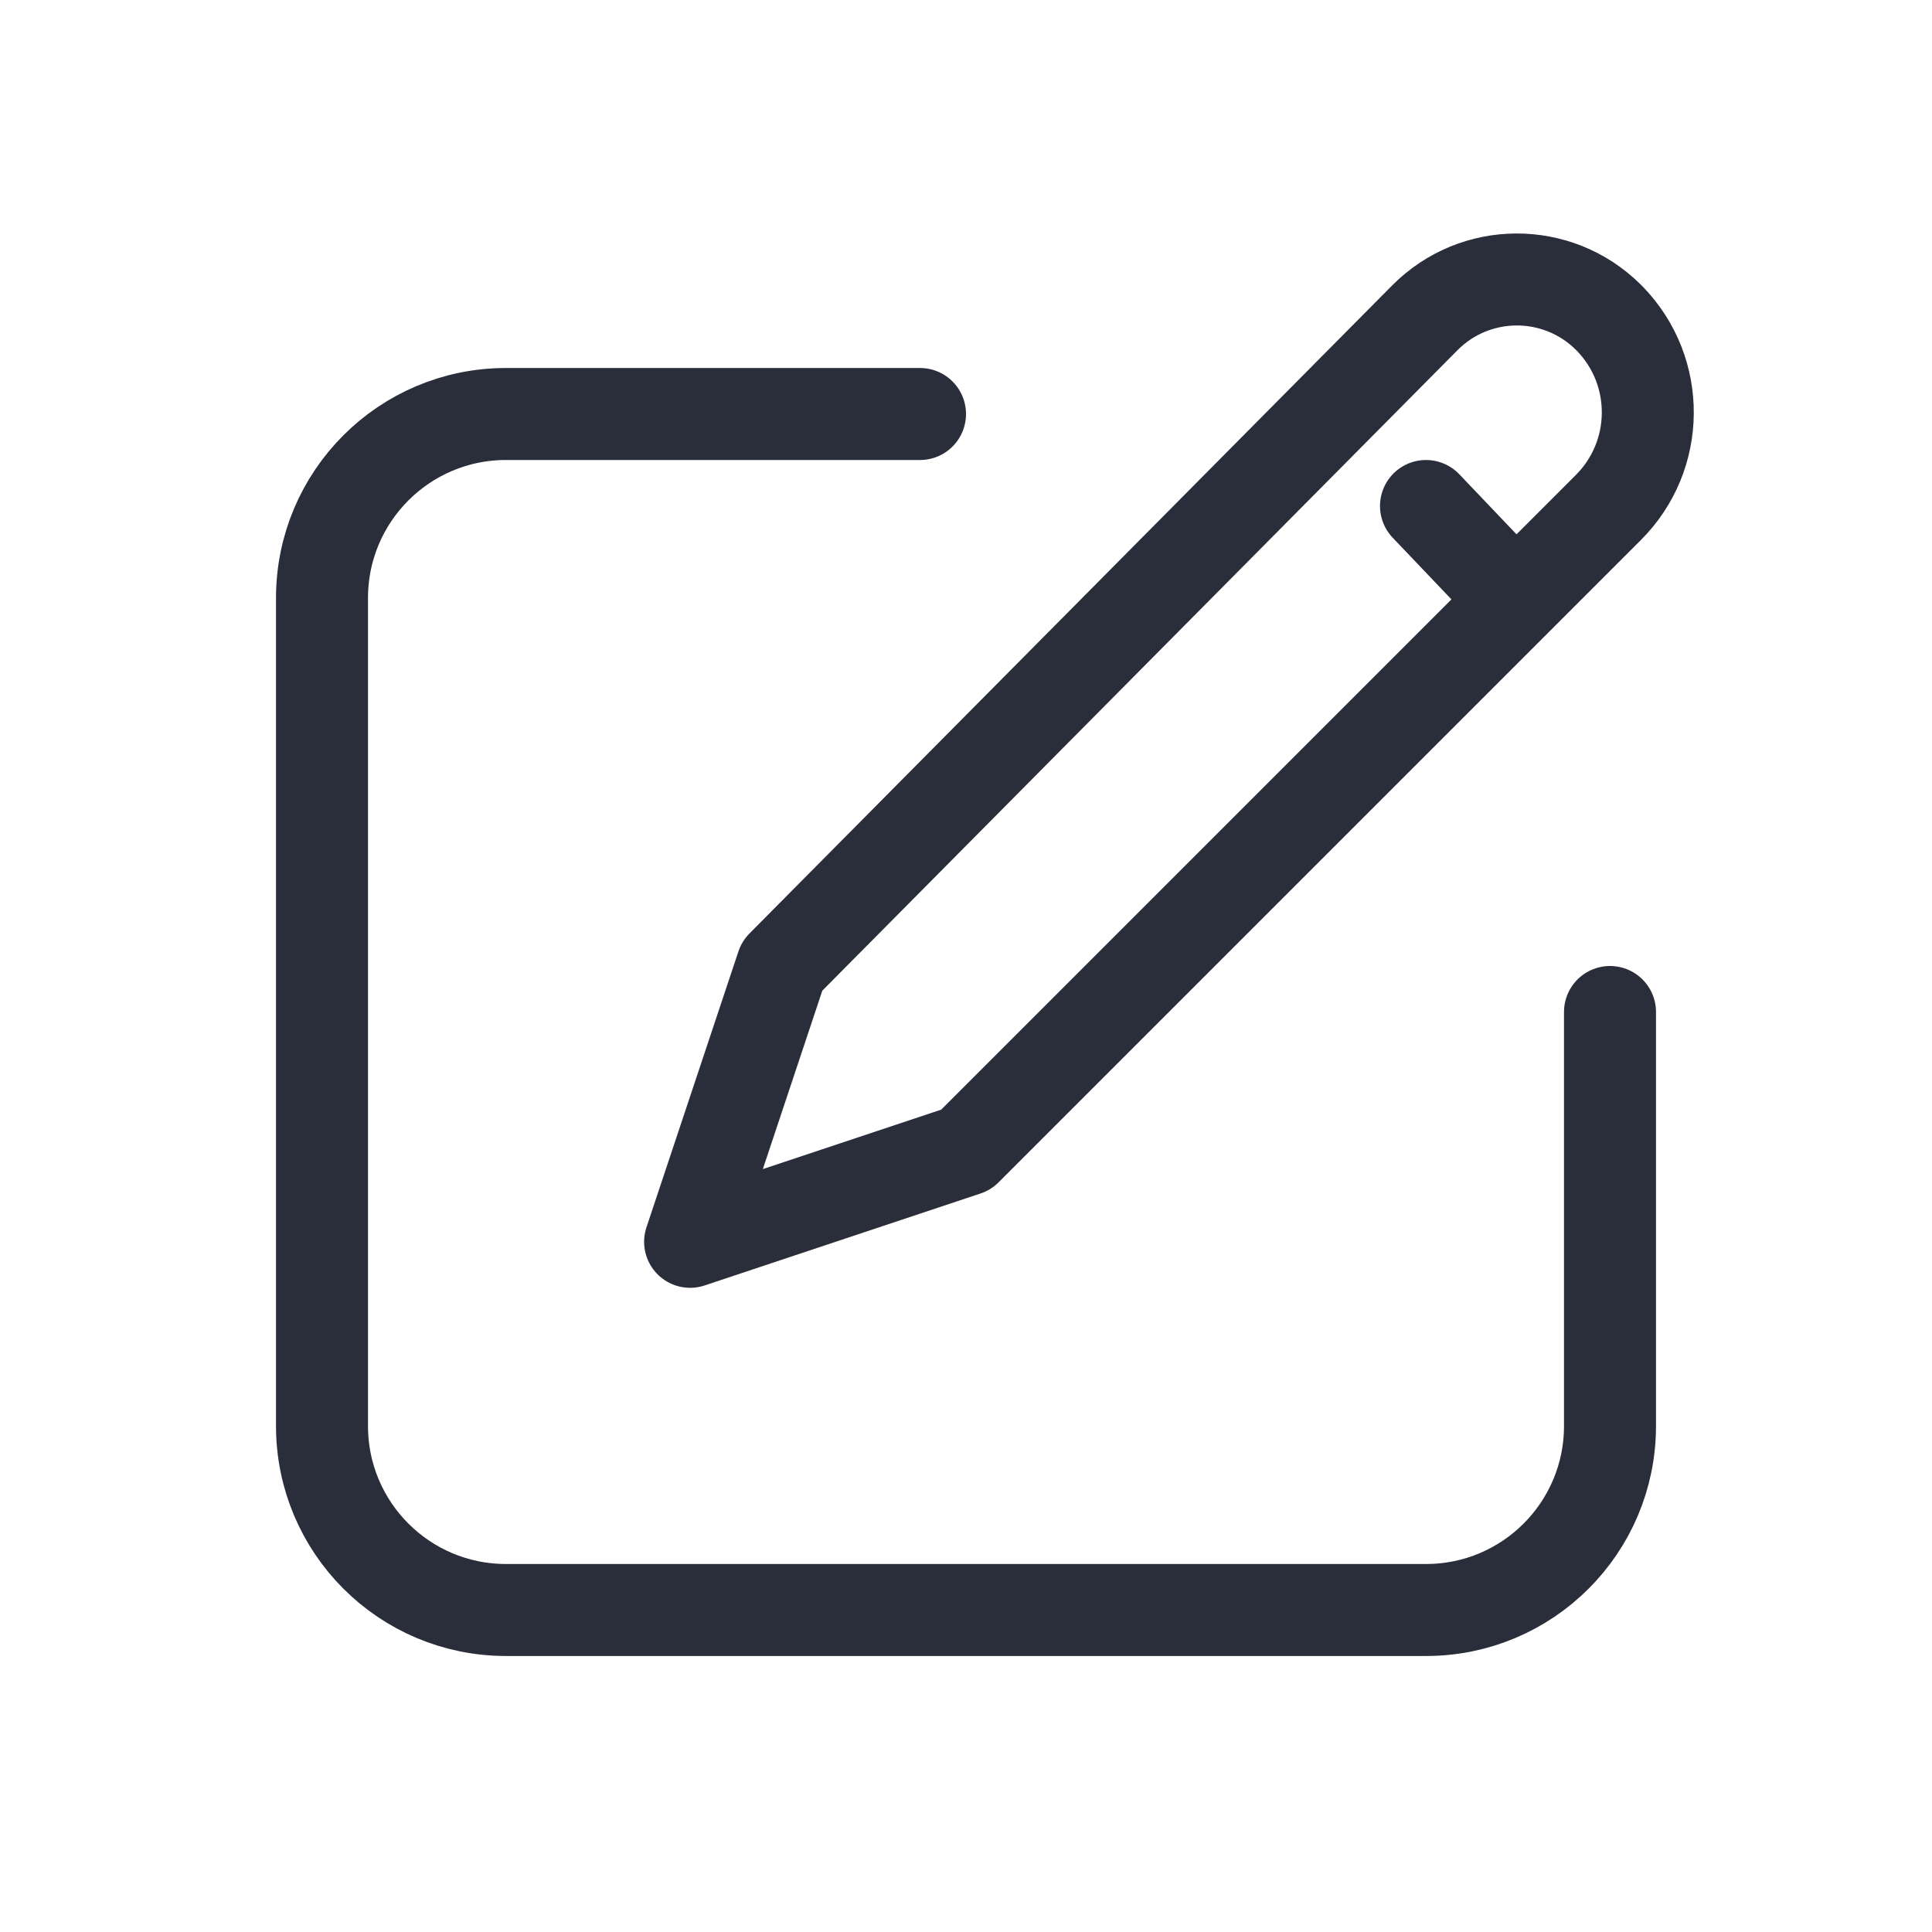
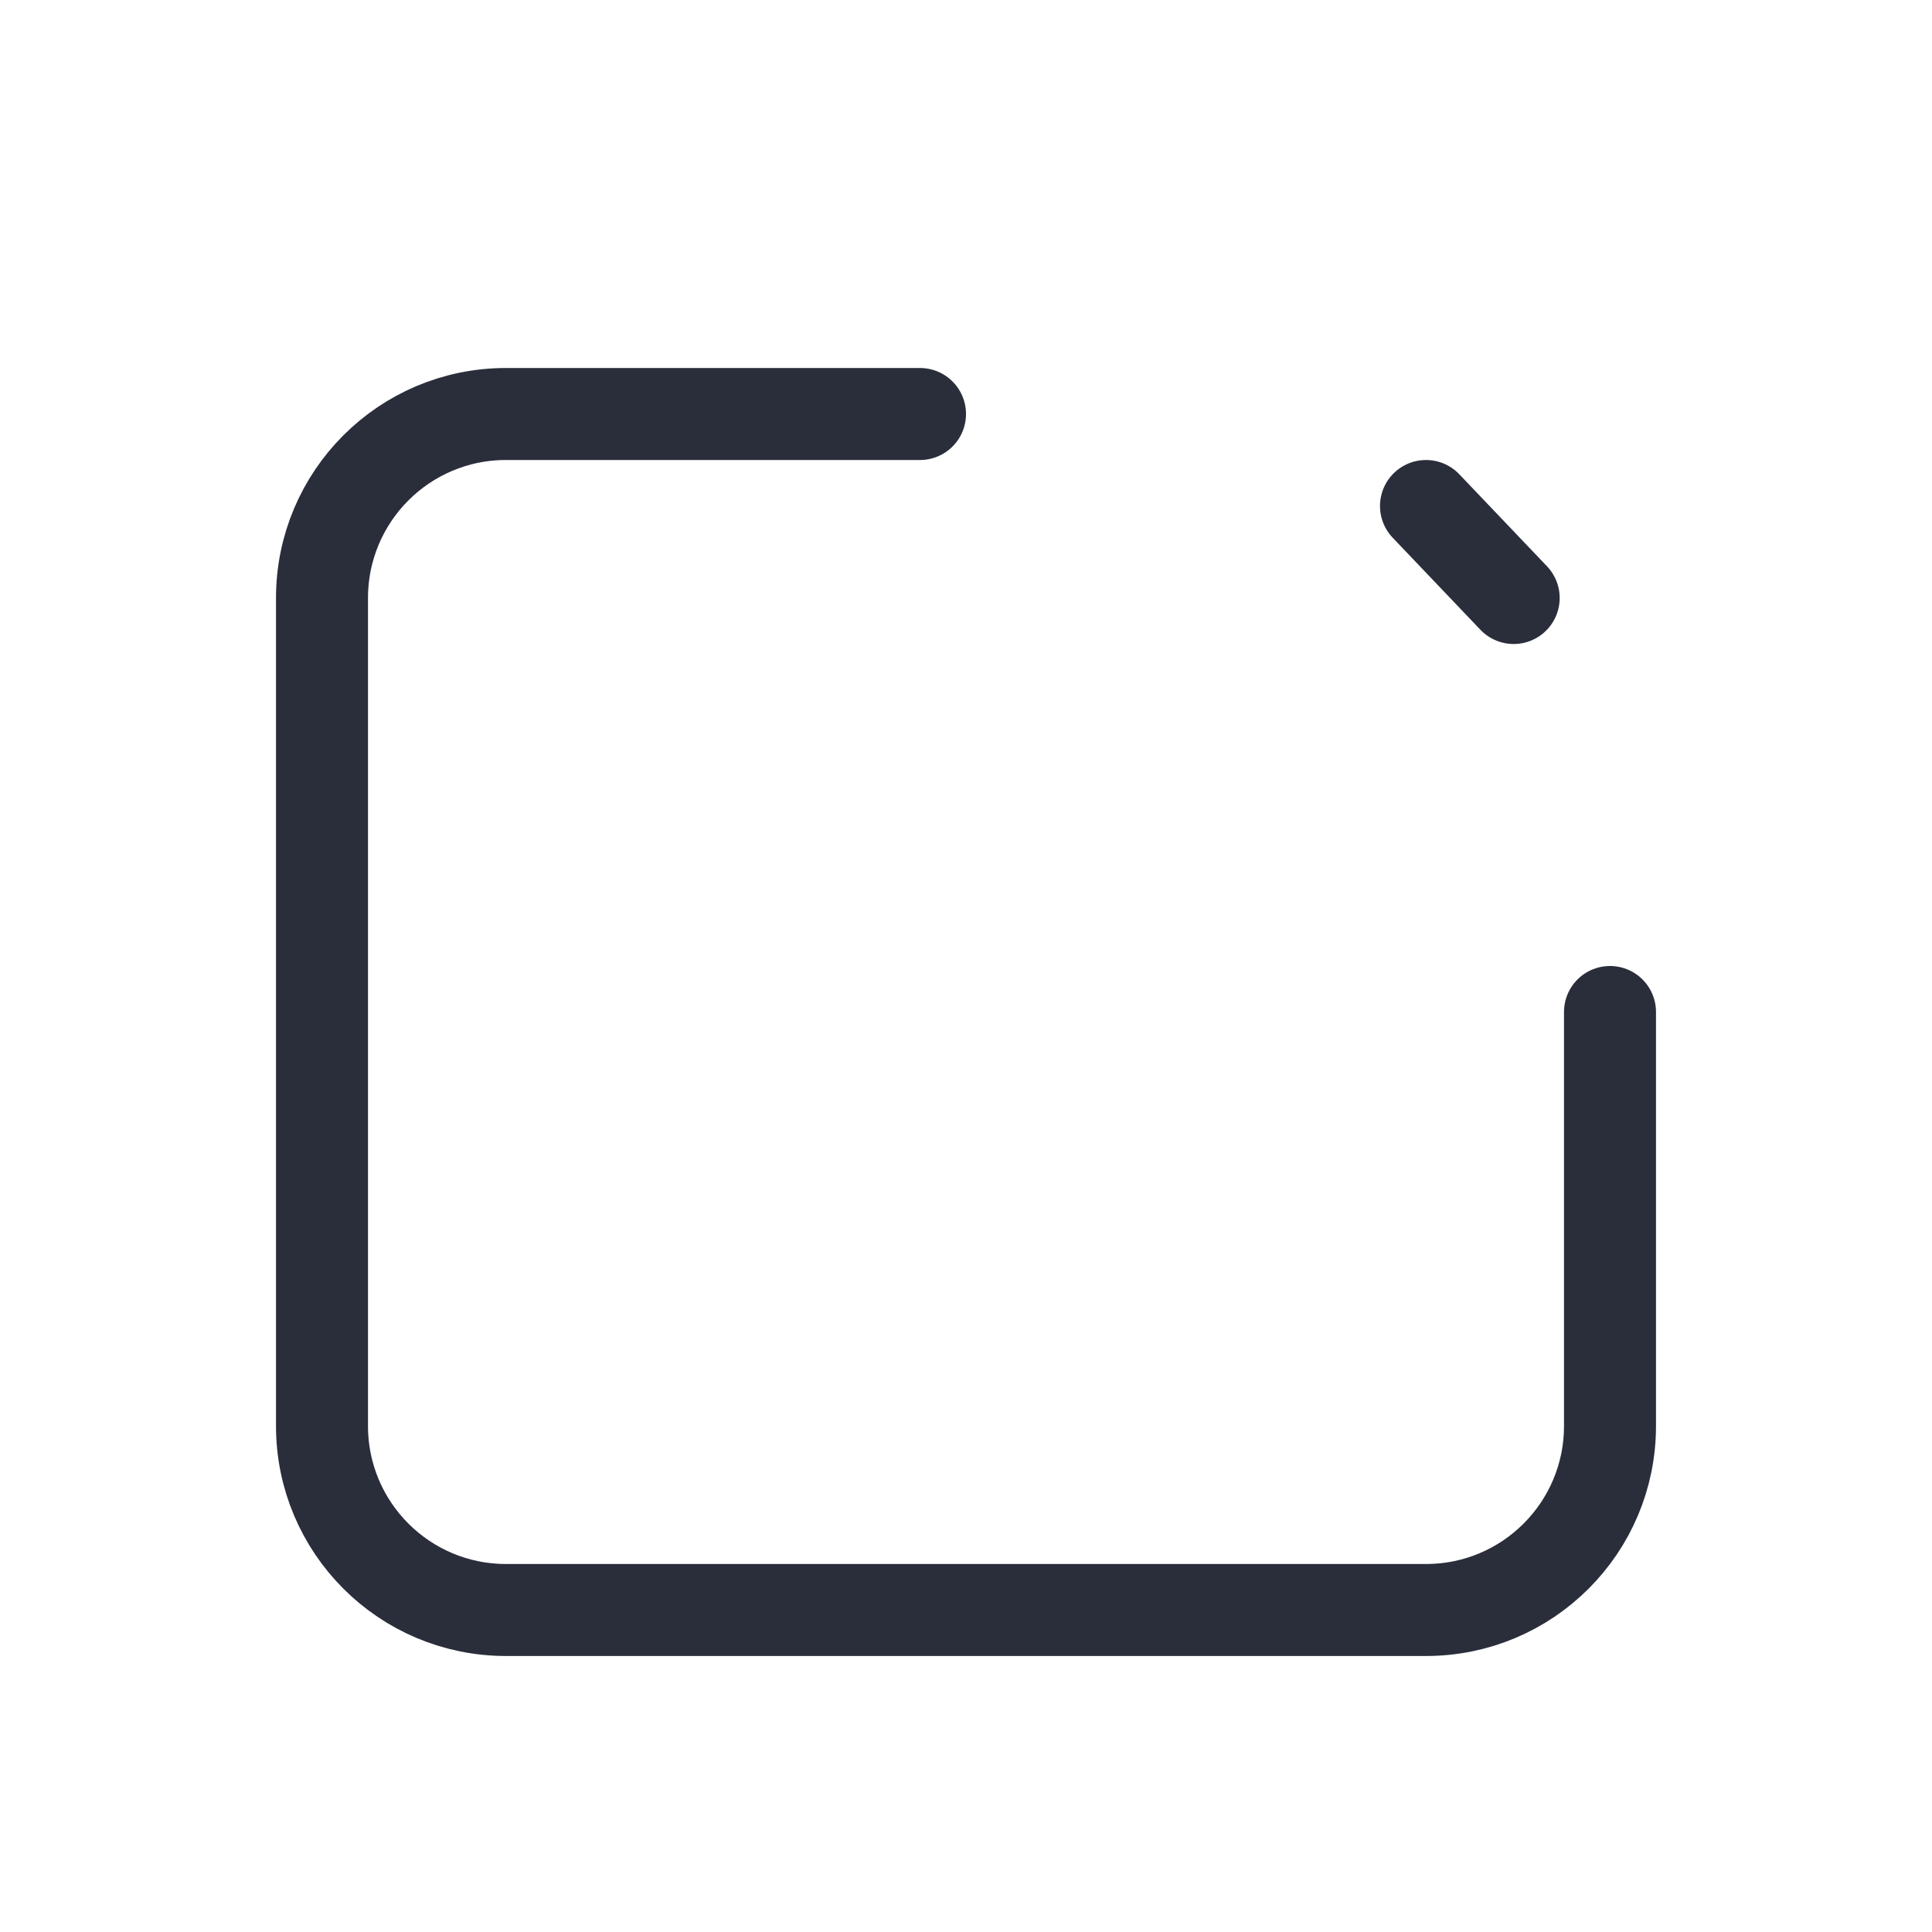
<svg xmlns="http://www.w3.org/2000/svg" height="21" viewBox="0 0 21 21" width="21">
  <style>
    path {
      stroke: #2a2e3b;
    }
    @media (prefers-color-scheme: dark) {
      path {
        stroke: #fff;
      }
    }
  </style>
  <g fill="none" fill-rule="evenodd" stroke-linecap="round" stroke-linejoin="round" transform="translate(3 2)">
    <path d="m7 2.5h-4.5c-1.105 0-2 .895-2 2v9c0 1.105.895 2 2 2h10c1.105 0 2-.895 2-2v-4.5" />
-     <path d="m9.491-.606c.798.013 1.438.664 1.438 1.462v9.876l-1.414 2.828-1.414-2.828-.041-9.923c-.003-.778.625-1.411 1.403-1.415.01-0.0.019 0.0.029 0z" transform="matrix(.707 .707 -.707 .707 7.361 -4.816)" />
    <path d="m12.5 3.5.953 1" />
  </g>
</svg>